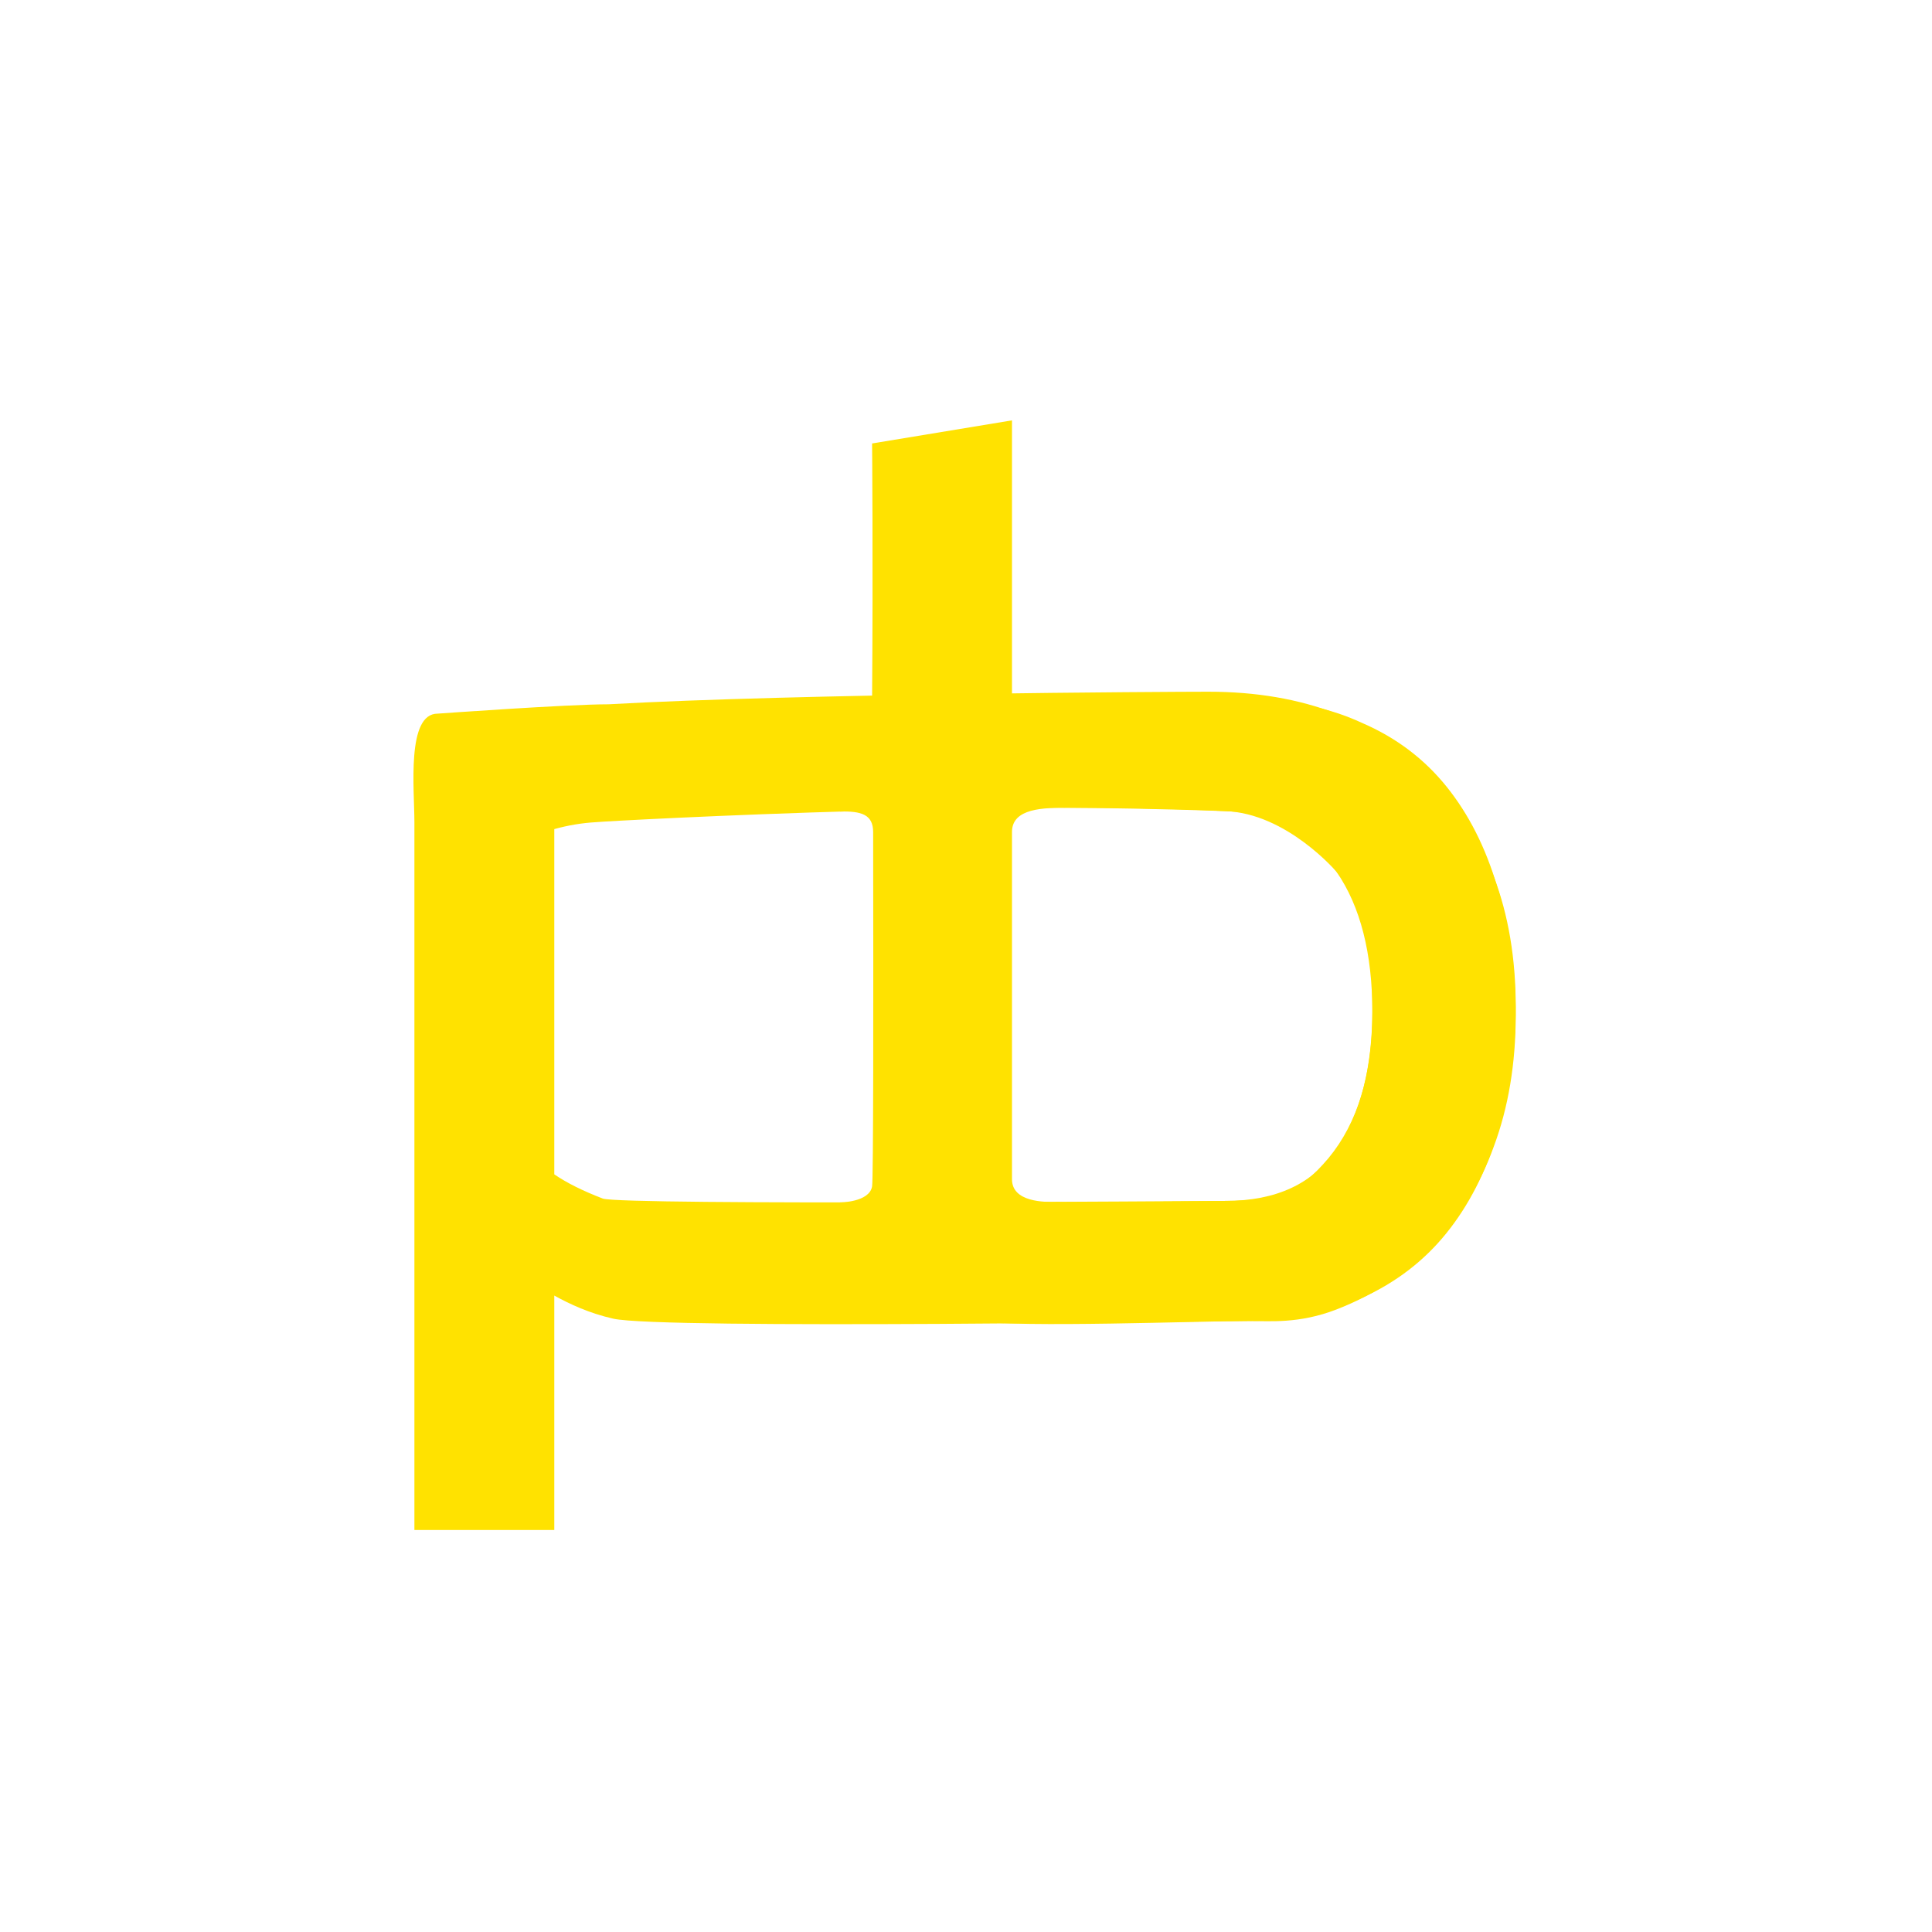
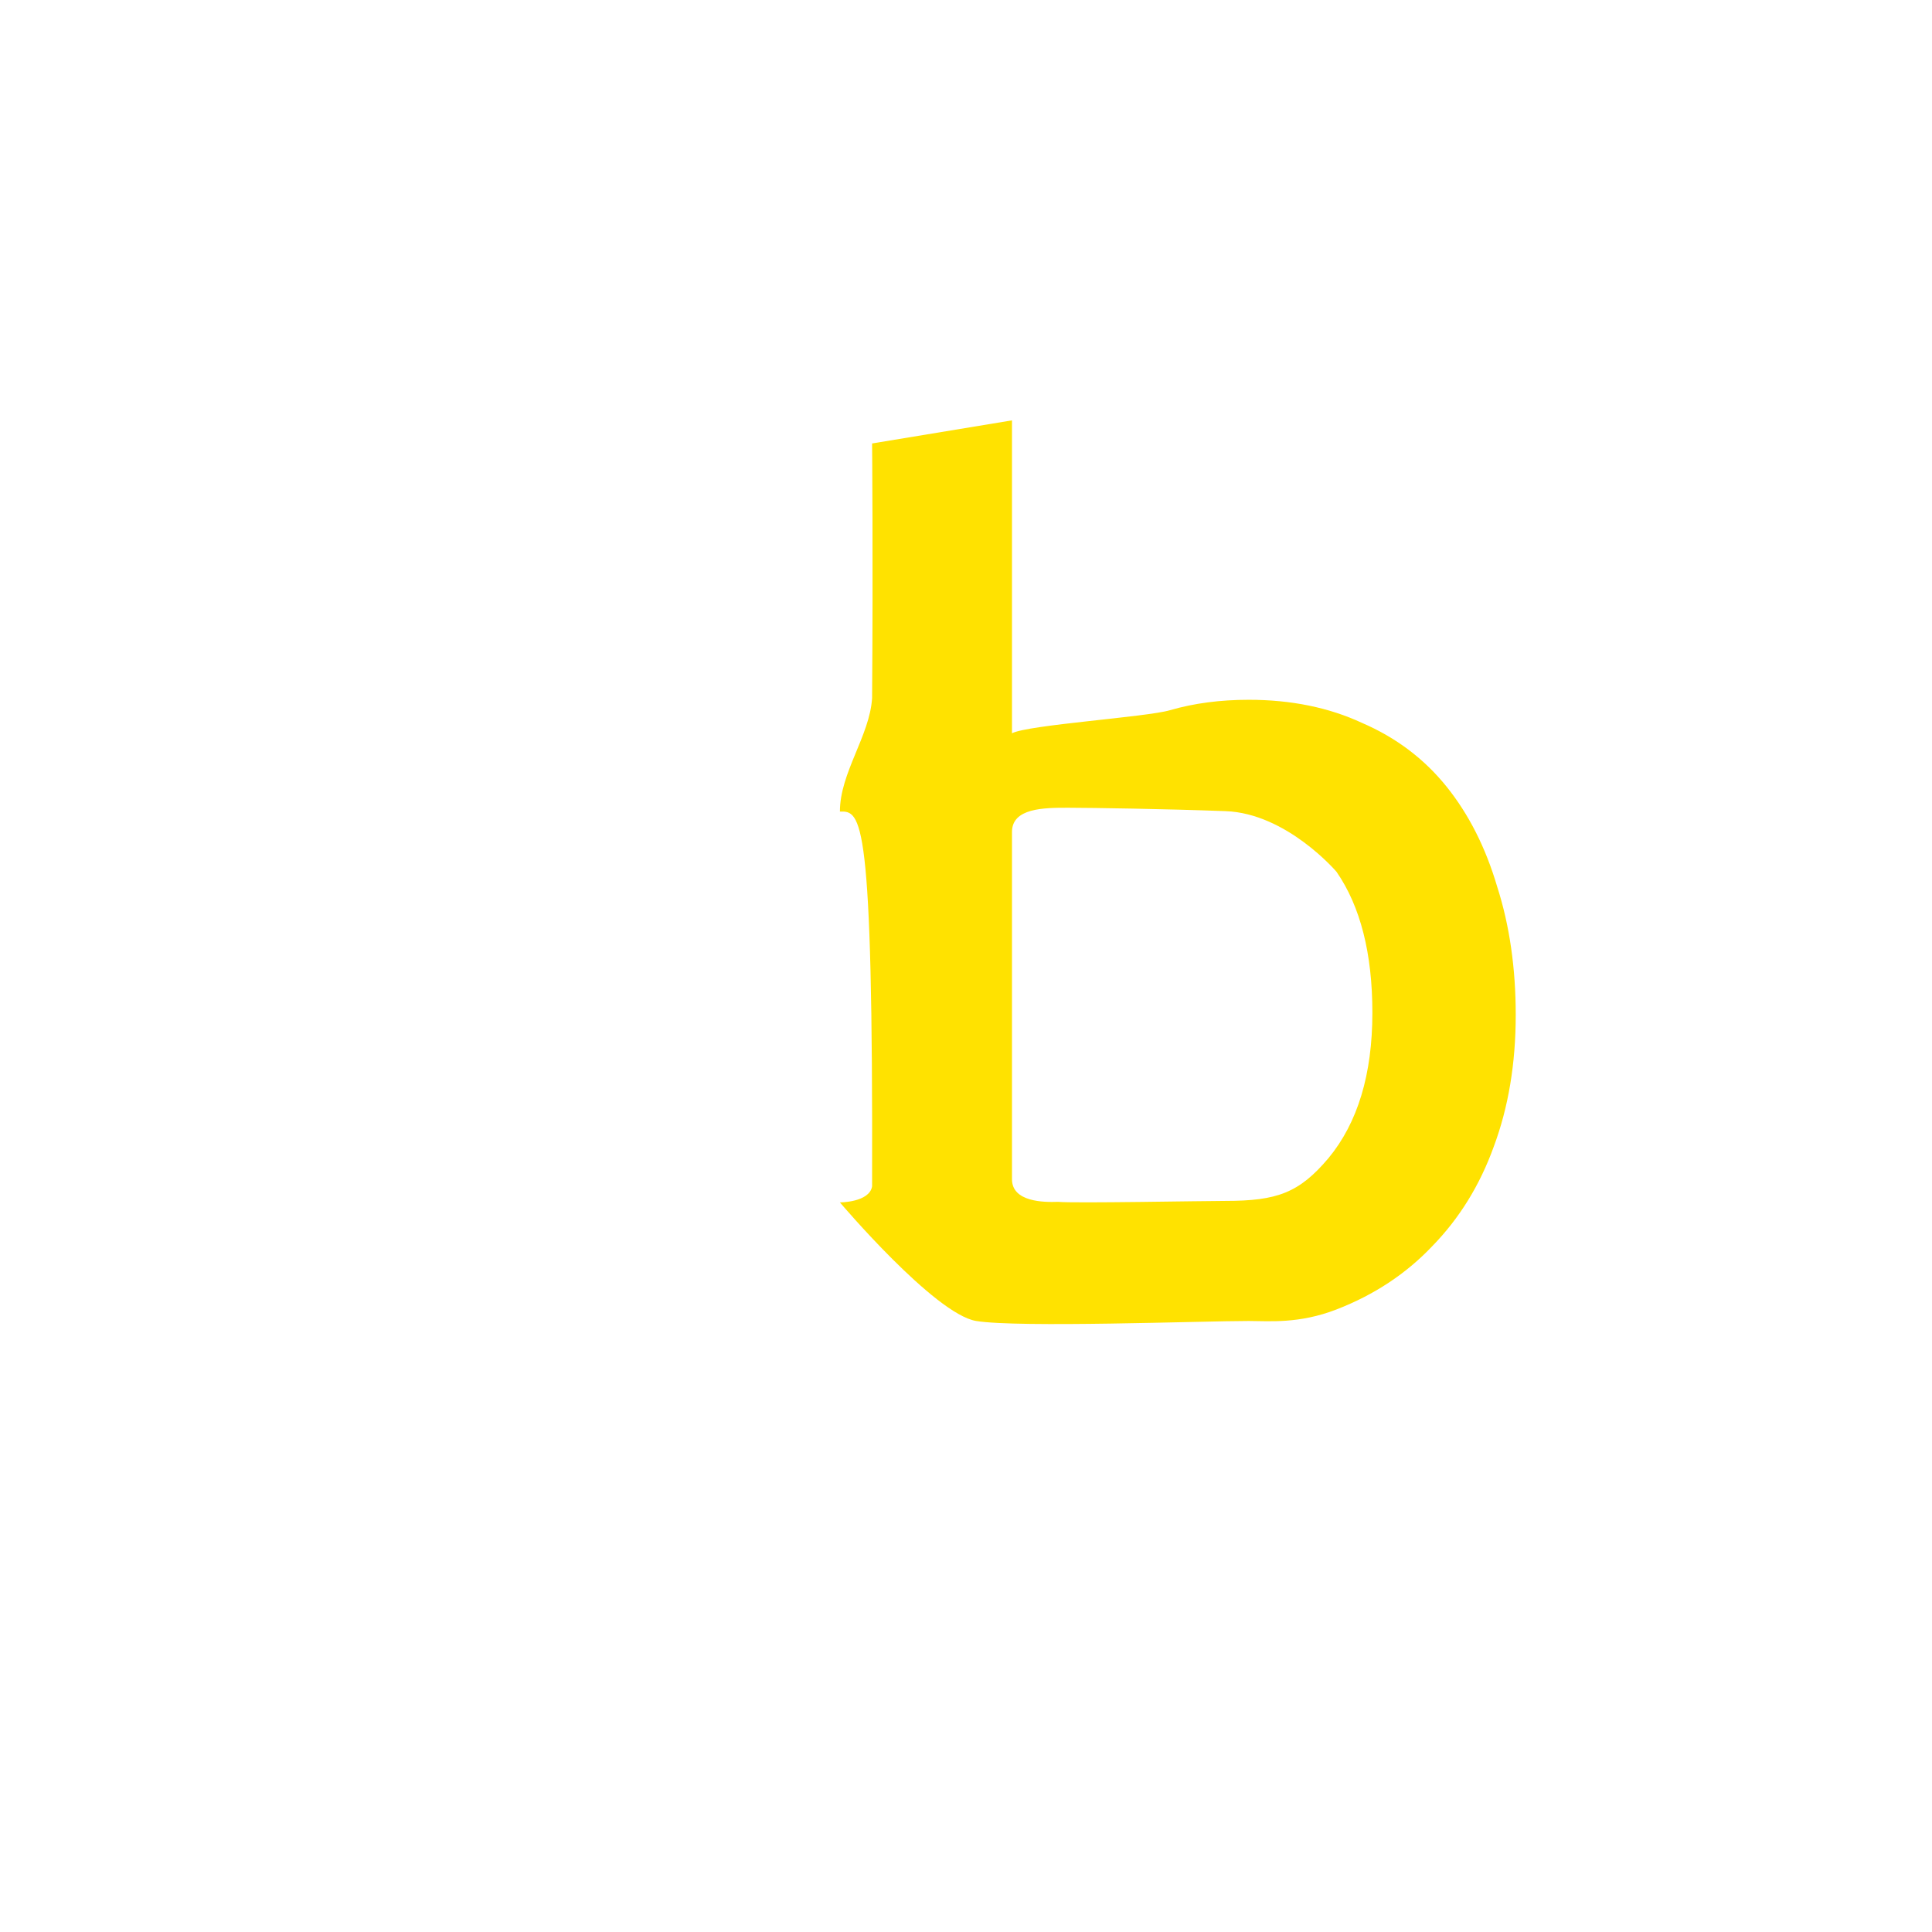
<svg xmlns="http://www.w3.org/2000/svg" width="500" height="500" viewBox="0 0 500 500" fill="none">
  <g filter="url(#filter0_ii_416_4)">
-     <path d="M355.17 258.397C355.17 242.261 353.275 231.802 345.895 222.838C338.715 213.873 344.855 209.276 330.268 208.009C275.67 203.265 158.01 209.59 154.22 209.989C150.63 210.188 147.04 210.785 143.45 211.782V301.128C146.641 303.319 150.83 305.411 156.015 307.403C161.401 309.196 311.189 308.001 317.173 308.001C330.337 308.001 339.911 303.519 345.895 294.554C352.078 285.59 355.17 273.537 355.17 258.397ZM392.269 257.799C392.269 269.752 390.673 280.709 387.482 290.669C384.49 300.63 380.102 309.196 374.318 316.368C368.534 323.539 361.253 329.117 352.477 333.102C343.901 337.086 334.127 339.078 323.157 339.078C315.777 339.078 171.1 341.289 158.708 338.48C152.43 337.057 147.439 334.695 143.45 332.504V393.164H107.248V289.922V238.302V212.491V209.989C107.248 201.5 105.134 181.9 113.248 181.9C113.248 181.9 146.748 179.478 157.516 179.478C206.313 176.722 302.726 176.222 312.685 176.222C325.052 176.222 336.122 178.115 345.895 181.9C355.669 185.685 363.946 191.163 370.728 198.335C377.709 205.307 382.994 213.873 386.585 224.033C390.374 233.994 392.269 245.249 392.269 257.799Z" fill="#FFE200" />
-     <path d="M355.17 259.294C355.17 243.954 352.078 231.802 345.895 222.838C345.895 222.838 333.044 207.717 317.173 207.13C301.303 206.543 283.073 206.274 276.595 206.253C270.117 206.232 261.9 206.319 261.9 212.529V302.383C261.9 308.297 270.117 308.382 273.819 308.245C278.007 308.643 311.389 308.001 317.173 308.001C330.537 308.001 336.221 305.909 343.801 296.945C351.38 287.781 355.17 275.231 355.17 259.294ZM392.269 259.891C392.269 272.442 390.374 283.797 386.585 293.956C382.994 303.917 377.709 312.483 370.728 319.655C363.946 326.826 355.669 332.305 345.895 336.09C336.122 339.875 328.417 339.078 323.157 339.078C311.189 339.078 263.595 340.871 252.625 339.078C241.854 337.285 217.37 308.391 217.37 308.391C217.37 308.391 225.007 308.389 225.698 304.236C226.03 302.246 226.044 258.044 225.968 212.529C225.961 208.009 222.922 207.084 217.37 207.242C217.351 197.239 225.089 187.642 225.698 177.881C225.968 142.127 225.698 111.976 225.698 111.976L261.9 106V186.98C266.089 184.788 296.829 182.796 302.812 181.003C308.995 179.21 315.777 178.314 323.157 178.314C334.127 178.314 343.901 180.306 352.477 184.29C361.253 188.075 368.534 193.554 374.318 200.725C380.102 207.897 384.49 216.563 387.482 226.722C390.673 236.683 392.269 247.739 392.269 259.891Z" fill="#FFE200" />
+     <path d="M355.17 259.294C355.17 243.954 352.078 231.802 345.895 222.838C345.895 222.838 333.044 207.717 317.173 207.13C301.303 206.543 283.073 206.274 276.595 206.253C270.117 206.232 261.9 206.319 261.9 212.529V302.383C261.9 308.297 270.117 308.382 273.819 308.245C278.007 308.643 311.389 308.001 317.173 308.001C330.537 308.001 336.221 305.909 343.801 296.945C351.38 287.781 355.17 275.231 355.17 259.294ZM392.269 259.891C392.269 272.442 390.374 283.797 386.585 293.956C382.994 303.917 377.709 312.483 370.728 319.655C363.946 326.826 355.669 332.305 345.895 336.09C336.122 339.875 328.417 339.078 323.157 339.078C311.189 339.078 263.595 340.871 252.625 339.078C241.854 337.285 217.37 308.391 217.37 308.391C217.37 308.391 225.007 308.389 225.698 304.236C225.961 208.009 222.922 207.084 217.37 207.242C217.351 197.239 225.089 187.642 225.698 177.881C225.968 142.127 225.698 111.976 225.698 111.976L261.9 106V186.98C266.089 184.788 296.829 182.796 302.812 181.003C308.995 179.21 315.777 178.314 323.157 178.314C334.127 178.314 343.901 180.306 352.477 184.29C361.253 188.075 368.534 193.554 374.318 200.725C380.102 207.897 384.49 216.563 387.482 226.722C390.673 236.683 392.269 247.739 392.269 259.891Z" fill="#FFE200" />
  </g>
  <defs>
    <filter id="filter0_ii_416_4" x="107" y="103.21" width="285.269" height="295.535" filterUnits="userSpaceOnUse" color-interpolation-filters="sRGB">
      <feFlood flood-opacity="0" result="BackgroundImageFix" />
      <feBlend mode="normal" in="SourceGraphic" in2="BackgroundImageFix" result="shape" />
      <feColorMatrix in="SourceAlpha" type="matrix" values="0 0 0 0 0 0 0 0 0 0 0 0 0 0 0 0 0 0 127 0" result="hardAlpha" />
      <feOffset dy="-2.79" />
      <feGaussianBlur stdDeviation="1.395" />
      <feComposite in2="hardAlpha" operator="arithmetic" k2="-1" k3="1" />
      <feColorMatrix type="matrix" values="0 0 0 0 0 0 0 0 0 0 0 0 0 0 0 0 0 0 1 0" />
      <feBlend mode="normal" in2="shape" result="effect1_innerShadow_416_4" />
      <feColorMatrix in="SourceAlpha" type="matrix" values="0 0 0 0 0 0 0 0 0 0 0 0 0 0 0 0 0 0 127 0" result="hardAlpha" />
      <feOffset dy="5.581" />
      <feGaussianBlur stdDeviation="6.976" />
      <feComposite in2="hardAlpha" operator="arithmetic" k2="-1" k3="1" />
      <feColorMatrix type="matrix" values="0 0 0 0 0 0 0 0 0 0 0 0 0 0 0 0 0 0 0.65 0" />
      <feBlend mode="normal" in2="effect1_innerShadow_416_4" result="effect2_innerShadow_416_4" />
    </filter>
  </defs>
</svg>